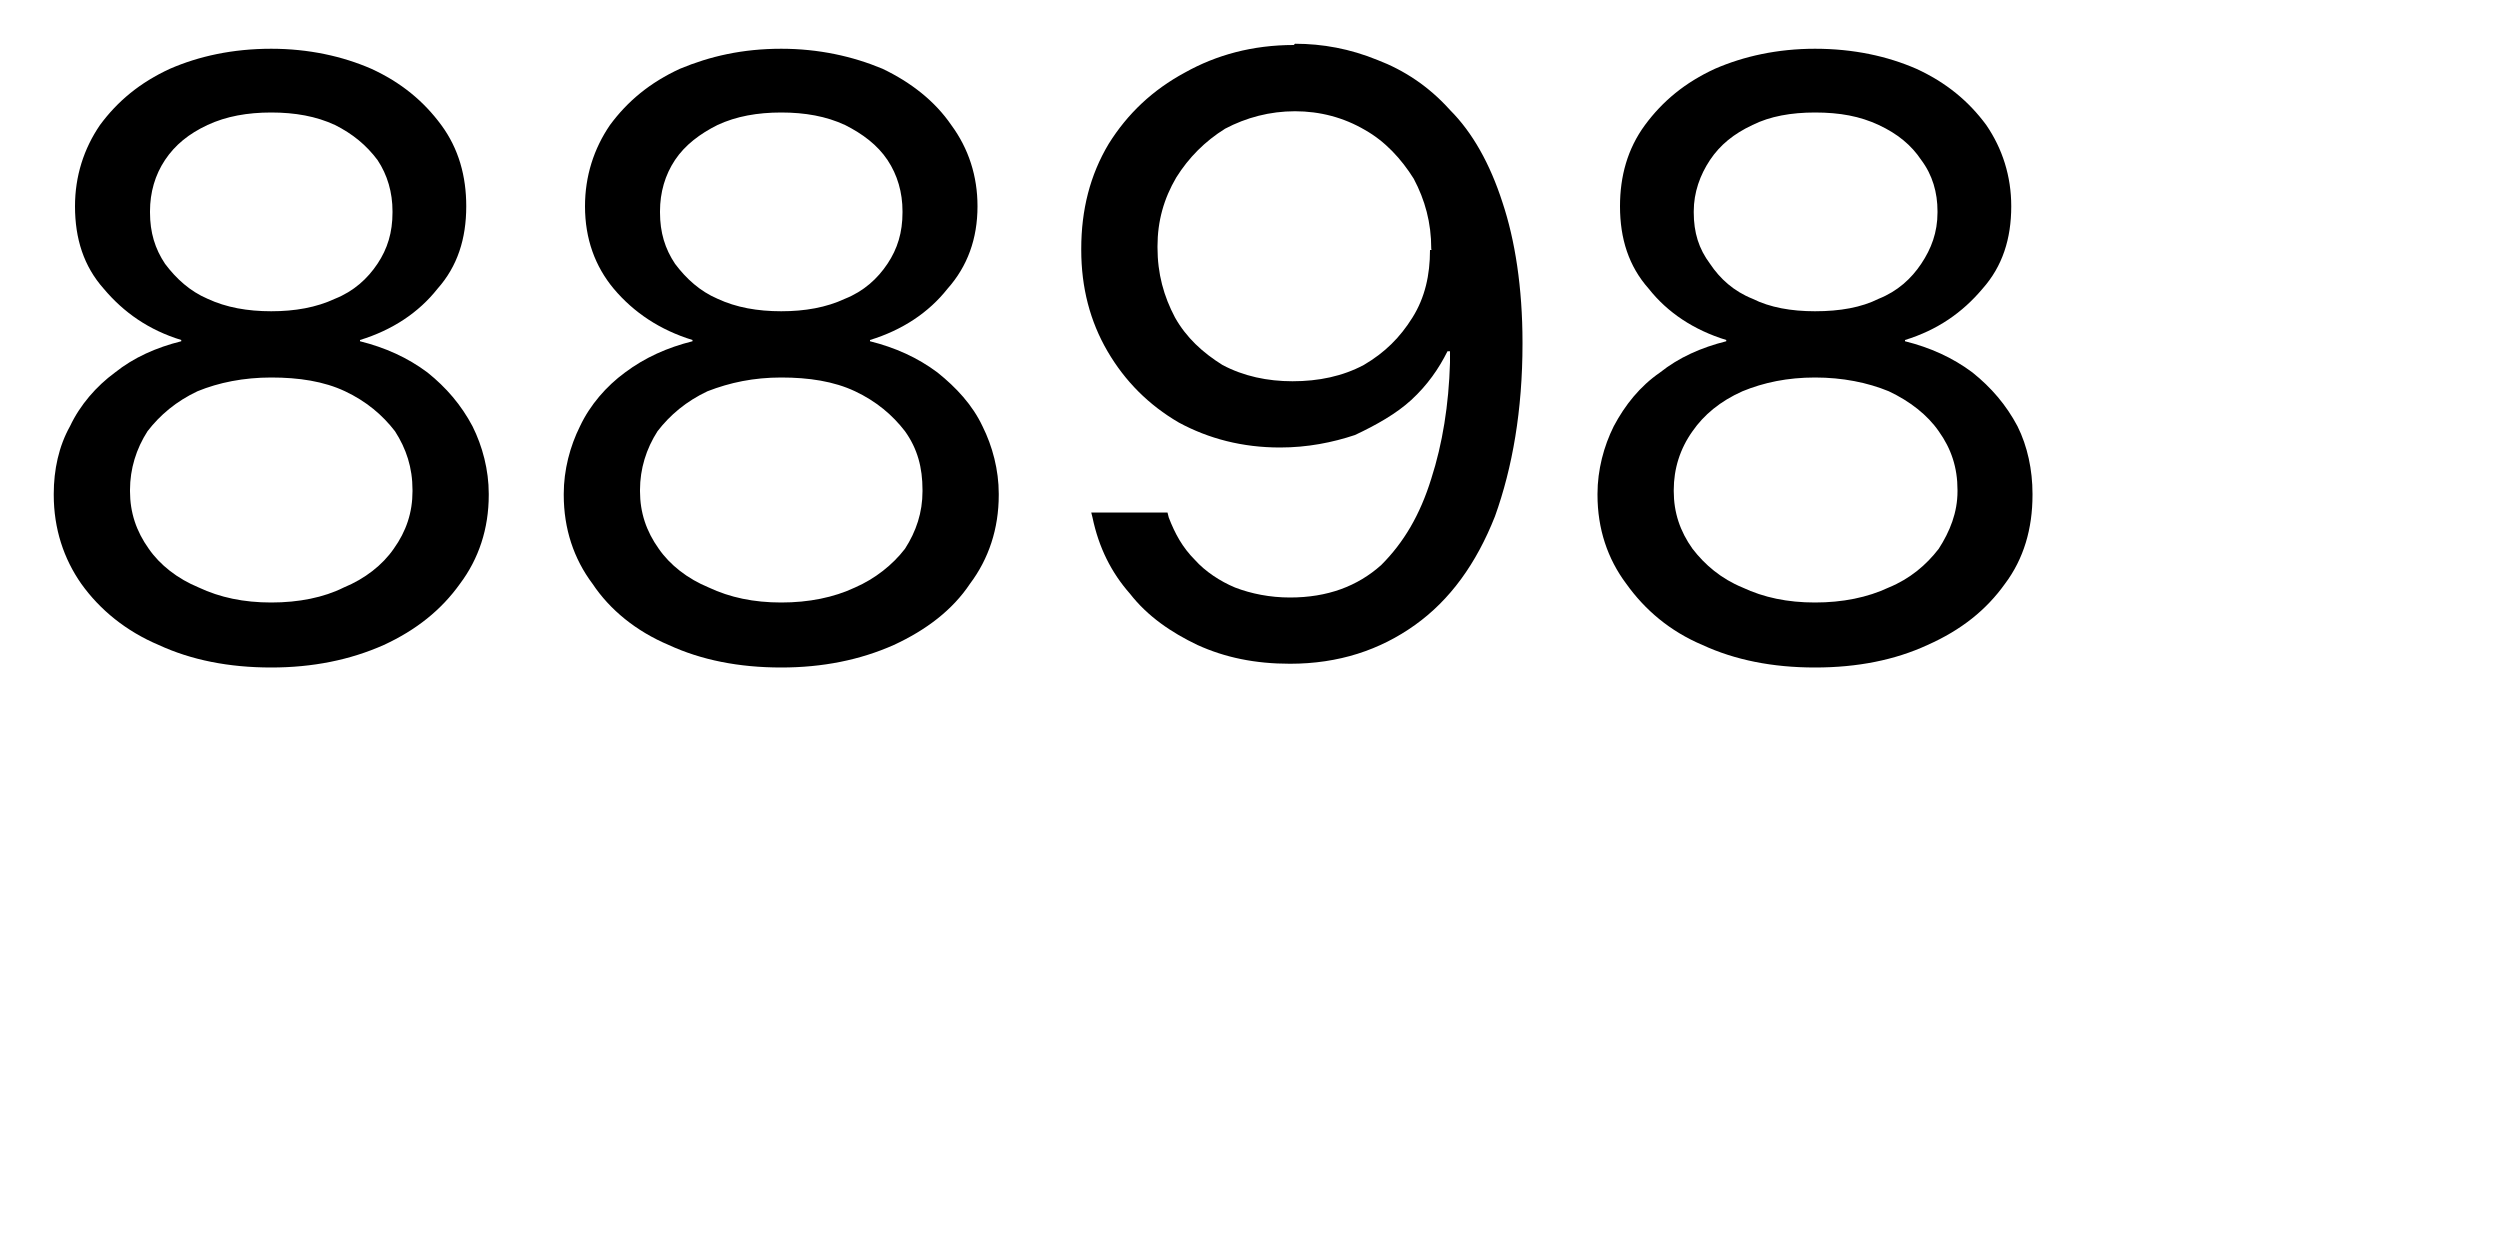
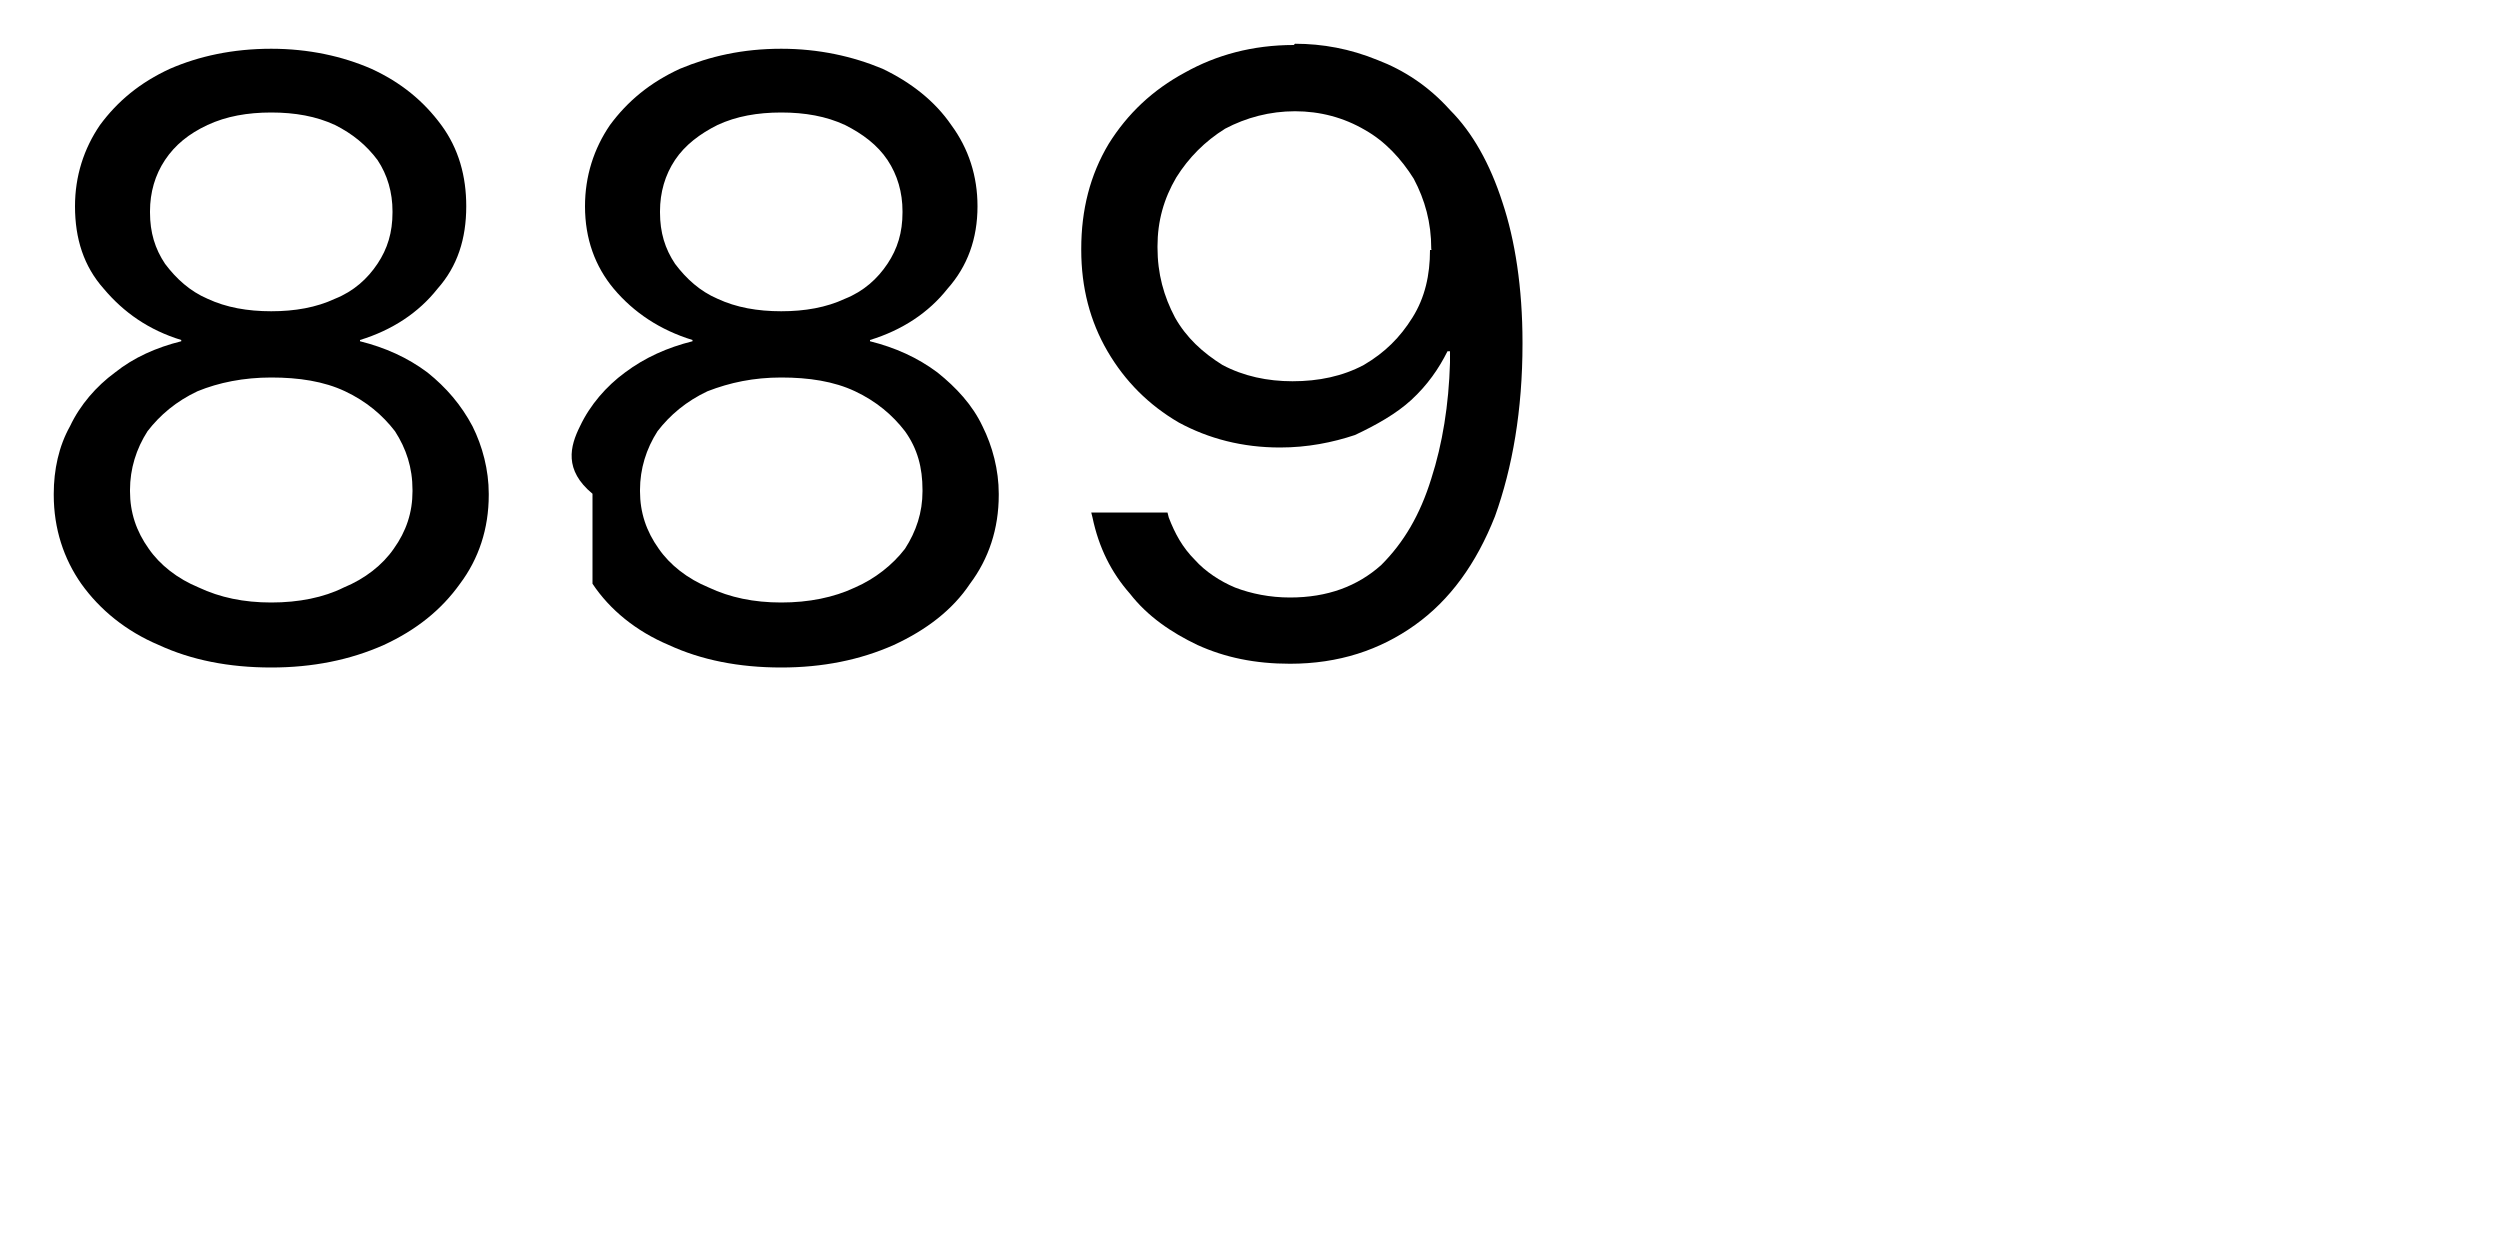
<svg xmlns="http://www.w3.org/2000/svg" fill="none" height="100%" overflow="visible" preserveAspectRatio="none" style="display: block;" viewBox="0 0 2 1" width="100%">
  <g clip-path="url(#clip0_0_7457)" id="8898">
    <path d="M0.217 0.534C0.183 0.534 0.153 0.528 0.127 0.516C0.101 0.505 0.08 0.488 0.065 0.467C0.051 0.447 0.043 0.423 0.043 0.396V0.395C0.043 0.376 0.047 0.357 0.056 0.341C0.064 0.324 0.077 0.309 0.092 0.298C0.107 0.286 0.125 0.278 0.145 0.273V0.272C0.119 0.264 0.099 0.25 0.083 0.231C0.067 0.213 0.06 0.191 0.06 0.165V0.165C0.06 0.141 0.067 0.119 0.08 0.1C0.094 0.081 0.112 0.066 0.136 0.055C0.159 0.045 0.186 0.039 0.217 0.039C0.247 0.039 0.274 0.045 0.297 0.055C0.321 0.066 0.339 0.081 0.353 0.1C0.367 0.119 0.373 0.141 0.373 0.165V0.165C0.373 0.191 0.366 0.213 0.35 0.231C0.335 0.25 0.314 0.264 0.288 0.272V0.273C0.308 0.278 0.326 0.286 0.342 0.298C0.357 0.31 0.369 0.324 0.378 0.341C0.386 0.357 0.391 0.376 0.391 0.395V0.396C0.391 0.423 0.383 0.447 0.368 0.467C0.353 0.488 0.333 0.504 0.307 0.516C0.28 0.528 0.25 0.534 0.217 0.534H0.217ZM0.217 0.482C0.239 0.482 0.259 0.478 0.275 0.47C0.292 0.463 0.306 0.452 0.315 0.439C0.325 0.425 0.33 0.41 0.33 0.393V0.392C0.33 0.374 0.325 0.359 0.316 0.345C0.306 0.332 0.293 0.321 0.276 0.313C0.259 0.305 0.239 0.302 0.217 0.302C0.195 0.302 0.175 0.306 0.158 0.313C0.141 0.321 0.128 0.332 0.118 0.345C0.109 0.359 0.104 0.375 0.104 0.392V0.393C0.104 0.41 0.109 0.425 0.119 0.439C0.128 0.452 0.142 0.463 0.159 0.47C0.176 0.478 0.195 0.482 0.217 0.482ZM0.217 0.249C0.236 0.249 0.253 0.246 0.268 0.239C0.283 0.233 0.294 0.223 0.302 0.211C0.31 0.199 0.314 0.186 0.314 0.17V0.169C0.314 0.154 0.31 0.14 0.302 0.128C0.293 0.116 0.282 0.107 0.268 0.1C0.253 0.093 0.236 0.09 0.217 0.09C0.198 0.09 0.181 0.093 0.166 0.1C0.151 0.107 0.14 0.116 0.132 0.128C0.124 0.14 0.12 0.154 0.12 0.169V0.17C0.12 0.186 0.124 0.199 0.132 0.211C0.141 0.223 0.152 0.233 0.166 0.239C0.181 0.246 0.198 0.249 0.217 0.249Z" fill="black" id="Vector" />
-     <path d="M0.625 0.534C0.591 0.534 0.561 0.528 0.535 0.516C0.509 0.505 0.488 0.488 0.474 0.467C0.459 0.447 0.451 0.423 0.451 0.396V0.395C0.451 0.376 0.456 0.357 0.464 0.341C0.472 0.324 0.485 0.309 0.5 0.298C0.516 0.286 0.534 0.278 0.554 0.273V0.272C0.528 0.264 0.507 0.25 0.491 0.231C0.476 0.213 0.468 0.191 0.468 0.165V0.165C0.468 0.141 0.475 0.119 0.488 0.1C0.502 0.081 0.52 0.066 0.544 0.055C0.568 0.045 0.594 0.039 0.625 0.039C0.655 0.039 0.682 0.045 0.706 0.055C0.729 0.066 0.748 0.081 0.761 0.1C0.775 0.119 0.782 0.141 0.782 0.165V0.165C0.782 0.191 0.774 0.213 0.758 0.231C0.743 0.25 0.722 0.264 0.696 0.272V0.273C0.716 0.278 0.734 0.286 0.75 0.298C0.765 0.31 0.778 0.324 0.786 0.341C0.794 0.357 0.799 0.376 0.799 0.395V0.396C0.799 0.423 0.791 0.447 0.776 0.467C0.762 0.488 0.741 0.504 0.715 0.516C0.688 0.528 0.658 0.534 0.625 0.534H0.625ZM0.625 0.482C0.647 0.482 0.667 0.478 0.684 0.47C0.7 0.463 0.714 0.452 0.724 0.439C0.733 0.425 0.738 0.41 0.738 0.393V0.392C0.738 0.374 0.734 0.359 0.724 0.345C0.714 0.332 0.701 0.321 0.684 0.313C0.667 0.305 0.647 0.302 0.625 0.302C0.603 0.302 0.584 0.306 0.566 0.313C0.549 0.321 0.536 0.332 0.526 0.345C0.517 0.359 0.512 0.375 0.512 0.392V0.393C0.512 0.41 0.517 0.425 0.527 0.439C0.536 0.452 0.55 0.463 0.567 0.47C0.584 0.478 0.603 0.482 0.625 0.482ZM0.625 0.249C0.644 0.249 0.661 0.246 0.676 0.239C0.691 0.233 0.702 0.223 0.71 0.211C0.718 0.199 0.722 0.186 0.722 0.17V0.169C0.722 0.154 0.718 0.14 0.71 0.128C0.702 0.116 0.69 0.107 0.676 0.1C0.661 0.093 0.644 0.09 0.625 0.09C0.606 0.09 0.589 0.093 0.574 0.1C0.56 0.107 0.548 0.116 0.54 0.128C0.532 0.14 0.528 0.154 0.528 0.169V0.17C0.528 0.186 0.532 0.199 0.54 0.211C0.549 0.223 0.56 0.233 0.574 0.239C0.589 0.246 0.606 0.249 0.625 0.249Z" fill="black" id="Vector_2" />
+     <path d="M0.625 0.534C0.591 0.534 0.561 0.528 0.535 0.516C0.509 0.505 0.488 0.488 0.474 0.467V0.395C0.451 0.376 0.456 0.357 0.464 0.341C0.472 0.324 0.485 0.309 0.5 0.298C0.516 0.286 0.534 0.278 0.554 0.273V0.272C0.528 0.264 0.507 0.25 0.491 0.231C0.476 0.213 0.468 0.191 0.468 0.165V0.165C0.468 0.141 0.475 0.119 0.488 0.1C0.502 0.081 0.52 0.066 0.544 0.055C0.568 0.045 0.594 0.039 0.625 0.039C0.655 0.039 0.682 0.045 0.706 0.055C0.729 0.066 0.748 0.081 0.761 0.1C0.775 0.119 0.782 0.141 0.782 0.165V0.165C0.782 0.191 0.774 0.213 0.758 0.231C0.743 0.25 0.722 0.264 0.696 0.272V0.273C0.716 0.278 0.734 0.286 0.75 0.298C0.765 0.31 0.778 0.324 0.786 0.341C0.794 0.357 0.799 0.376 0.799 0.395V0.396C0.799 0.423 0.791 0.447 0.776 0.467C0.762 0.488 0.741 0.504 0.715 0.516C0.688 0.528 0.658 0.534 0.625 0.534H0.625ZM0.625 0.482C0.647 0.482 0.667 0.478 0.684 0.47C0.7 0.463 0.714 0.452 0.724 0.439C0.733 0.425 0.738 0.41 0.738 0.393V0.392C0.738 0.374 0.734 0.359 0.724 0.345C0.714 0.332 0.701 0.321 0.684 0.313C0.667 0.305 0.647 0.302 0.625 0.302C0.603 0.302 0.584 0.306 0.566 0.313C0.549 0.321 0.536 0.332 0.526 0.345C0.517 0.359 0.512 0.375 0.512 0.392V0.393C0.512 0.41 0.517 0.425 0.527 0.439C0.536 0.452 0.55 0.463 0.567 0.47C0.584 0.478 0.603 0.482 0.625 0.482ZM0.625 0.249C0.644 0.249 0.661 0.246 0.676 0.239C0.691 0.233 0.702 0.223 0.71 0.211C0.718 0.199 0.722 0.186 0.722 0.17V0.169C0.722 0.154 0.718 0.14 0.71 0.128C0.702 0.116 0.69 0.107 0.676 0.1C0.661 0.093 0.644 0.09 0.625 0.09C0.606 0.09 0.589 0.093 0.574 0.1C0.56 0.107 0.548 0.116 0.54 0.128C0.532 0.14 0.528 0.154 0.528 0.169V0.17C0.528 0.186 0.532 0.199 0.54 0.211C0.549 0.223 0.56 0.233 0.574 0.239C0.589 0.246 0.606 0.249 0.625 0.249Z" fill="black" id="Vector_2" />
    <path d="M1.036 0.035C1.058 0.035 1.08 0.039 1.102 0.048C1.123 0.056 1.143 0.069 1.16 0.088C1.178 0.106 1.192 0.131 1.202 0.162C1.212 0.192 1.218 0.23 1.218 0.274V0.275C1.218 0.328 1.21 0.374 1.196 0.413C1.181 0.451 1.16 0.48 1.132 0.5C1.104 0.52 1.071 0.531 1.032 0.531C1.004 0.531 0.98 0.526 0.958 0.516C0.937 0.506 0.918 0.493 0.904 0.475C0.889 0.458 0.879 0.438 0.874 0.414L0.873 0.41H0.934L0.935 0.414C0.94 0.427 0.946 0.438 0.956 0.448C0.964 0.457 0.976 0.465 0.988 0.47C1.001 0.475 1.016 0.478 1.032 0.478C1.062 0.478 1.086 0.469 1.105 0.452C1.123 0.434 1.136 0.412 1.145 0.383C1.154 0.355 1.159 0.324 1.16 0.29C1.16 0.288 1.16 0.286 1.16 0.284V0.278L1.145 0.199C1.145 0.178 1.14 0.16 1.131 0.143C1.121 0.127 1.108 0.113 1.092 0.104C1.075 0.094 1.056 0.089 1.036 0.089C1.016 0.089 0.997 0.094 0.98 0.103C0.964 0.113 0.951 0.126 0.941 0.142C0.931 0.159 0.926 0.177 0.926 0.197V0.198C0.926 0.219 0.931 0.237 0.94 0.254C0.949 0.27 0.962 0.282 0.978 0.292C0.995 0.301 1.014 0.305 1.034 0.305C1.055 0.305 1.074 0.301 1.091 0.292C1.108 0.282 1.12 0.27 1.13 0.254C1.14 0.238 1.144 0.22 1.144 0.2H1.164V0.281H1.158C1.151 0.295 1.142 0.308 1.129 0.32C1.117 0.331 1.101 0.34 1.084 0.348C1.066 0.354 1.046 0.358 1.024 0.358C0.994 0.358 0.967 0.351 0.943 0.338C0.919 0.324 0.9 0.305 0.886 0.281C0.872 0.257 0.865 0.23 0.865 0.2V0.199C0.865 0.168 0.872 0.14 0.887 0.115C0.902 0.091 0.922 0.072 0.948 0.058C0.973 0.044 1.002 0.036 1.035 0.036L1.036 0.035Z" fill="black" id="Vector_3" />
-     <path d="M1.452 0.534C1.418 0.534 1.388 0.528 1.362 0.516C1.336 0.505 1.316 0.488 1.301 0.467C1.286 0.447 1.278 0.423 1.278 0.396V0.395C1.278 0.376 1.283 0.357 1.291 0.341C1.3 0.324 1.312 0.309 1.328 0.298C1.343 0.286 1.361 0.278 1.381 0.273V0.272C1.355 0.264 1.334 0.25 1.319 0.231C1.303 0.213 1.296 0.191 1.296 0.165V0.165C1.296 0.141 1.302 0.119 1.316 0.1C1.33 0.081 1.348 0.066 1.372 0.055C1.395 0.045 1.422 0.039 1.452 0.039C1.483 0.039 1.51 0.045 1.533 0.055C1.557 0.066 1.575 0.081 1.589 0.1C1.602 0.119 1.609 0.141 1.609 0.165V0.165C1.609 0.191 1.602 0.213 1.586 0.231C1.57 0.25 1.55 0.264 1.524 0.272V0.273C1.544 0.278 1.562 0.286 1.578 0.298C1.593 0.31 1.605 0.324 1.614 0.341C1.622 0.357 1.626 0.376 1.626 0.395V0.396C1.626 0.423 1.619 0.447 1.604 0.467C1.589 0.488 1.569 0.504 1.542 0.516C1.516 0.528 1.486 0.534 1.452 0.534ZM1.452 0.482C1.474 0.482 1.494 0.478 1.511 0.47C1.528 0.463 1.541 0.452 1.551 0.439C1.56 0.425 1.566 0.41 1.566 0.393V0.392C1.566 0.374 1.561 0.359 1.551 0.345C1.542 0.332 1.528 0.321 1.511 0.313C1.494 0.306 1.474 0.302 1.452 0.302C1.43 0.302 1.411 0.306 1.394 0.313C1.376 0.321 1.363 0.332 1.354 0.345C1.344 0.359 1.339 0.375 1.339 0.392V0.393C1.339 0.41 1.344 0.425 1.354 0.439C1.364 0.452 1.377 0.463 1.394 0.47C1.411 0.478 1.43 0.482 1.452 0.482ZM1.452 0.249C1.472 0.249 1.489 0.246 1.503 0.239C1.518 0.233 1.529 0.223 1.537 0.211C1.545 0.199 1.55 0.186 1.55 0.17V0.169C1.55 0.154 1.546 0.14 1.537 0.128C1.529 0.116 1.518 0.107 1.503 0.1C1.488 0.093 1.472 0.09 1.452 0.09C1.433 0.09 1.416 0.093 1.402 0.1C1.387 0.107 1.376 0.116 1.368 0.128C1.36 0.14 1.355 0.154 1.355 0.169V0.17C1.355 0.186 1.359 0.199 1.368 0.211C1.376 0.223 1.387 0.233 1.402 0.239C1.416 0.246 1.433 0.249 1.452 0.249Z" fill="black" id="Vector_4" />
  </g>
  <defs>
    <clipPath id="clip0_0_7457">
      <rect fill="white" height="0.56" width="1.68" />
    </clipPath>
  </defs>
</svg>